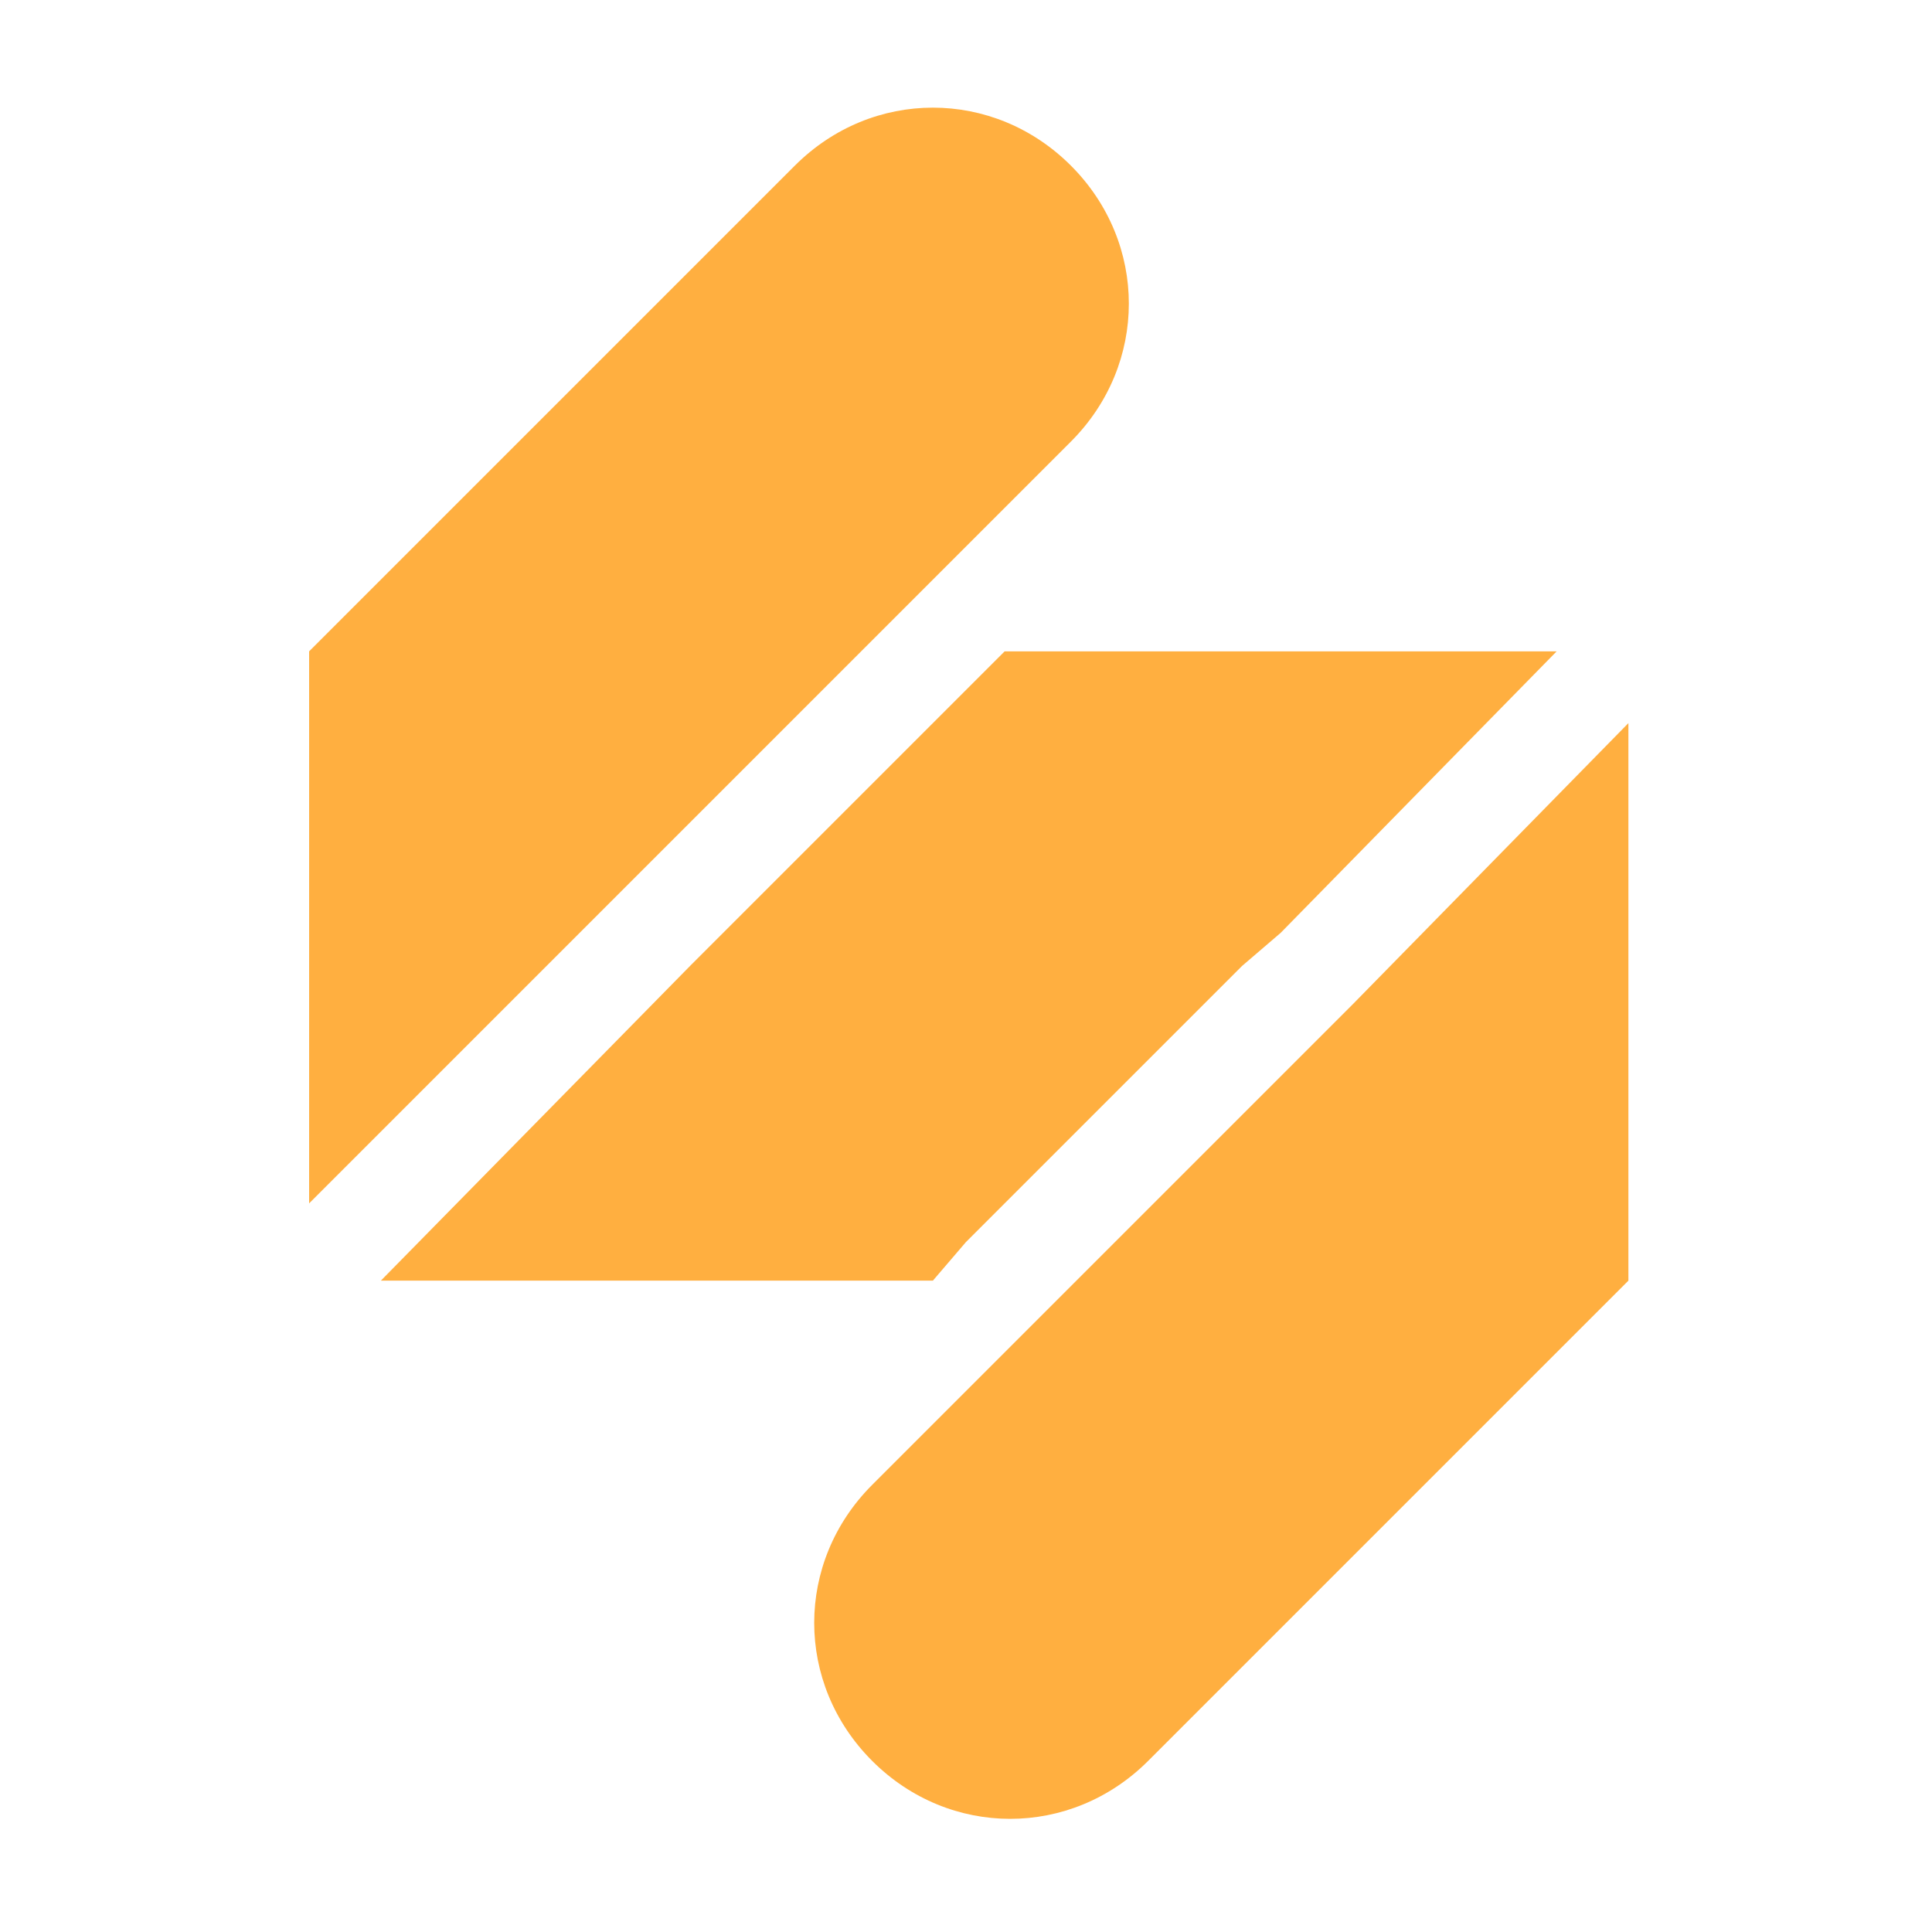
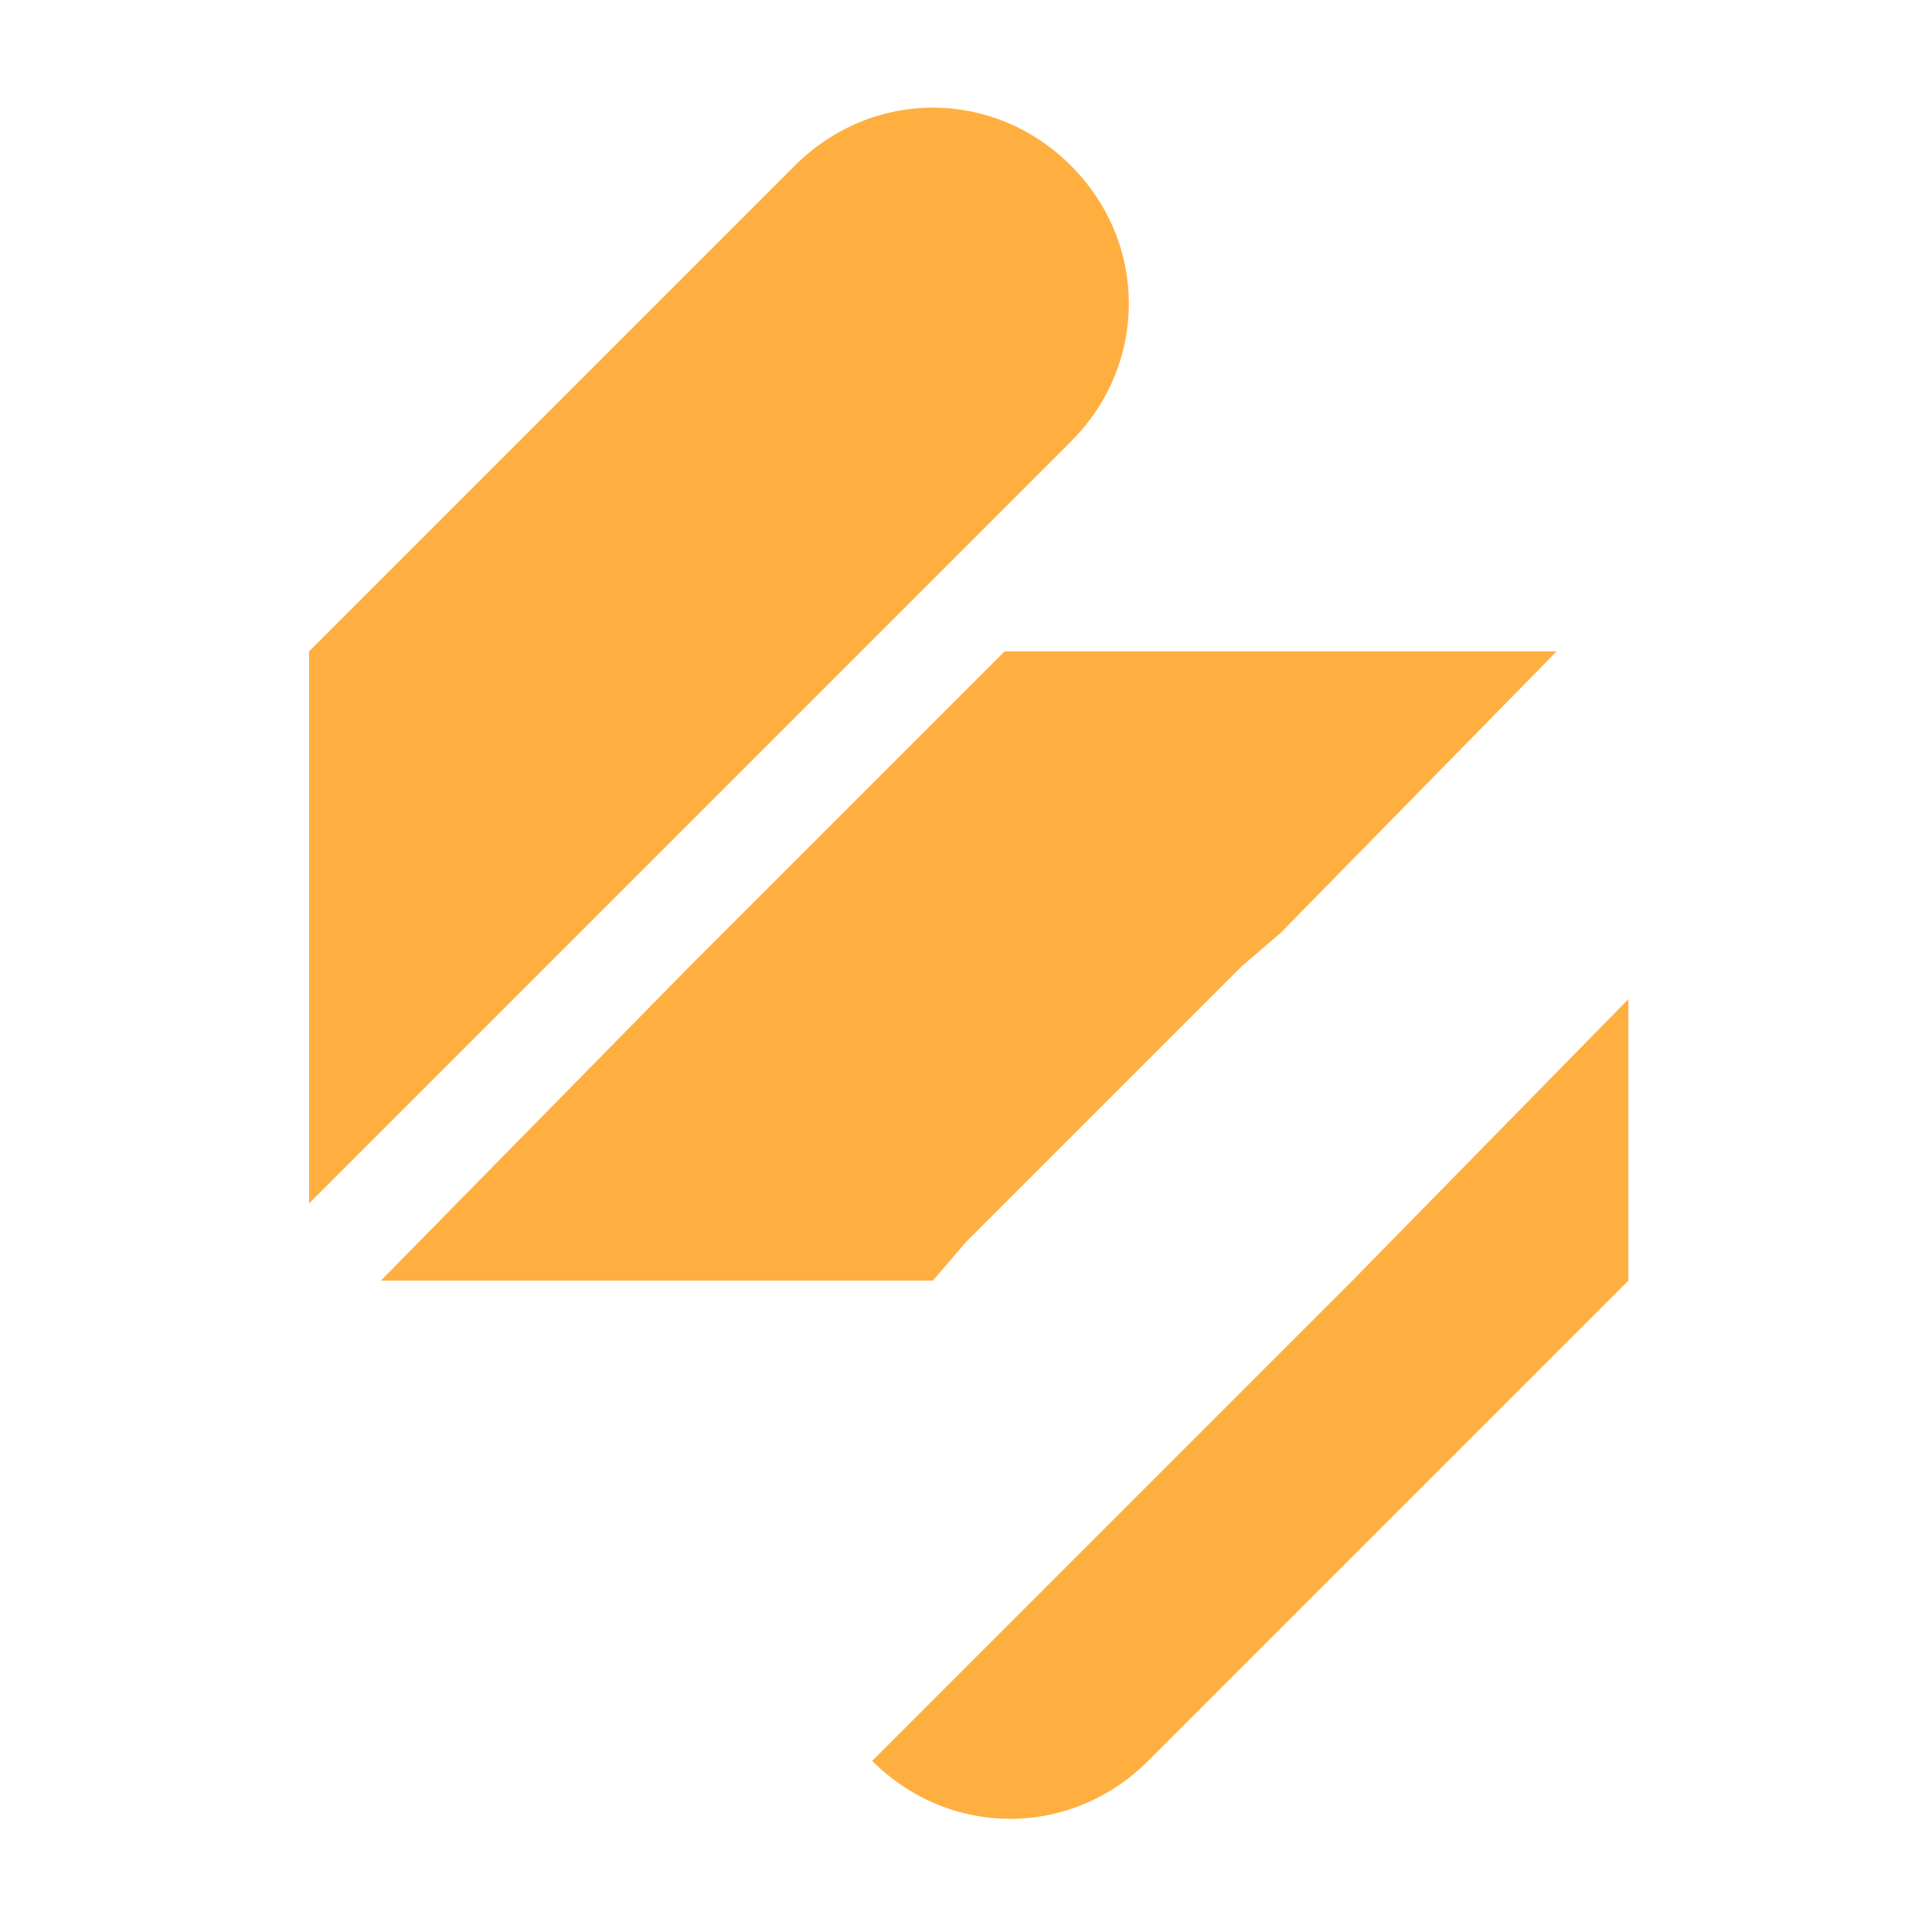
<svg xmlns="http://www.w3.org/2000/svg" xml:space="preserve" id="Modo_de_aislamiento" x="0" y="0" style="enable-background:new 0 0 35 35" version="1.1" viewBox="0 0 35 35">
  <style>.st0{fill-rule:evenodd;clip-rule:evenodd;fill:#ffaf40}</style>
-   <path d="M29.5 13.1v10.1l-.6.6-5 5-3.1 3.1c-1.4 1.4-3.6 1.4-5 0s-1.4-3.6 0-5l3.1-3.1 5-5 .6-.6 5-5.1zM28.2 11.8l-5 5.1-.7.6-5 5-.6.7h-10l5.6-5.7 5-5 .7-.7zM14.4 3c1.4-1.4 3.6-1.4 5 0s1.4 3.6 0 5l-8.8 8.8-5 5v-10l.6-.6 5-5L14.4 3z" class="st0" />
+   <path d="M29.5 13.1v10.1l-.6.6-5 5-3.1 3.1c-1.4 1.4-3.6 1.4-5 0l3.1-3.1 5-5 .6-.6 5-5.1zM28.2 11.8l-5 5.1-.7.6-5 5-.6.7h-10l5.6-5.7 5-5 .7-.7zM14.4 3c1.4-1.4 3.6-1.4 5 0s1.4 3.6 0 5l-8.8 8.8-5 5v-10l.6-.6 5-5L14.4 3z" class="st0" />
</svg>